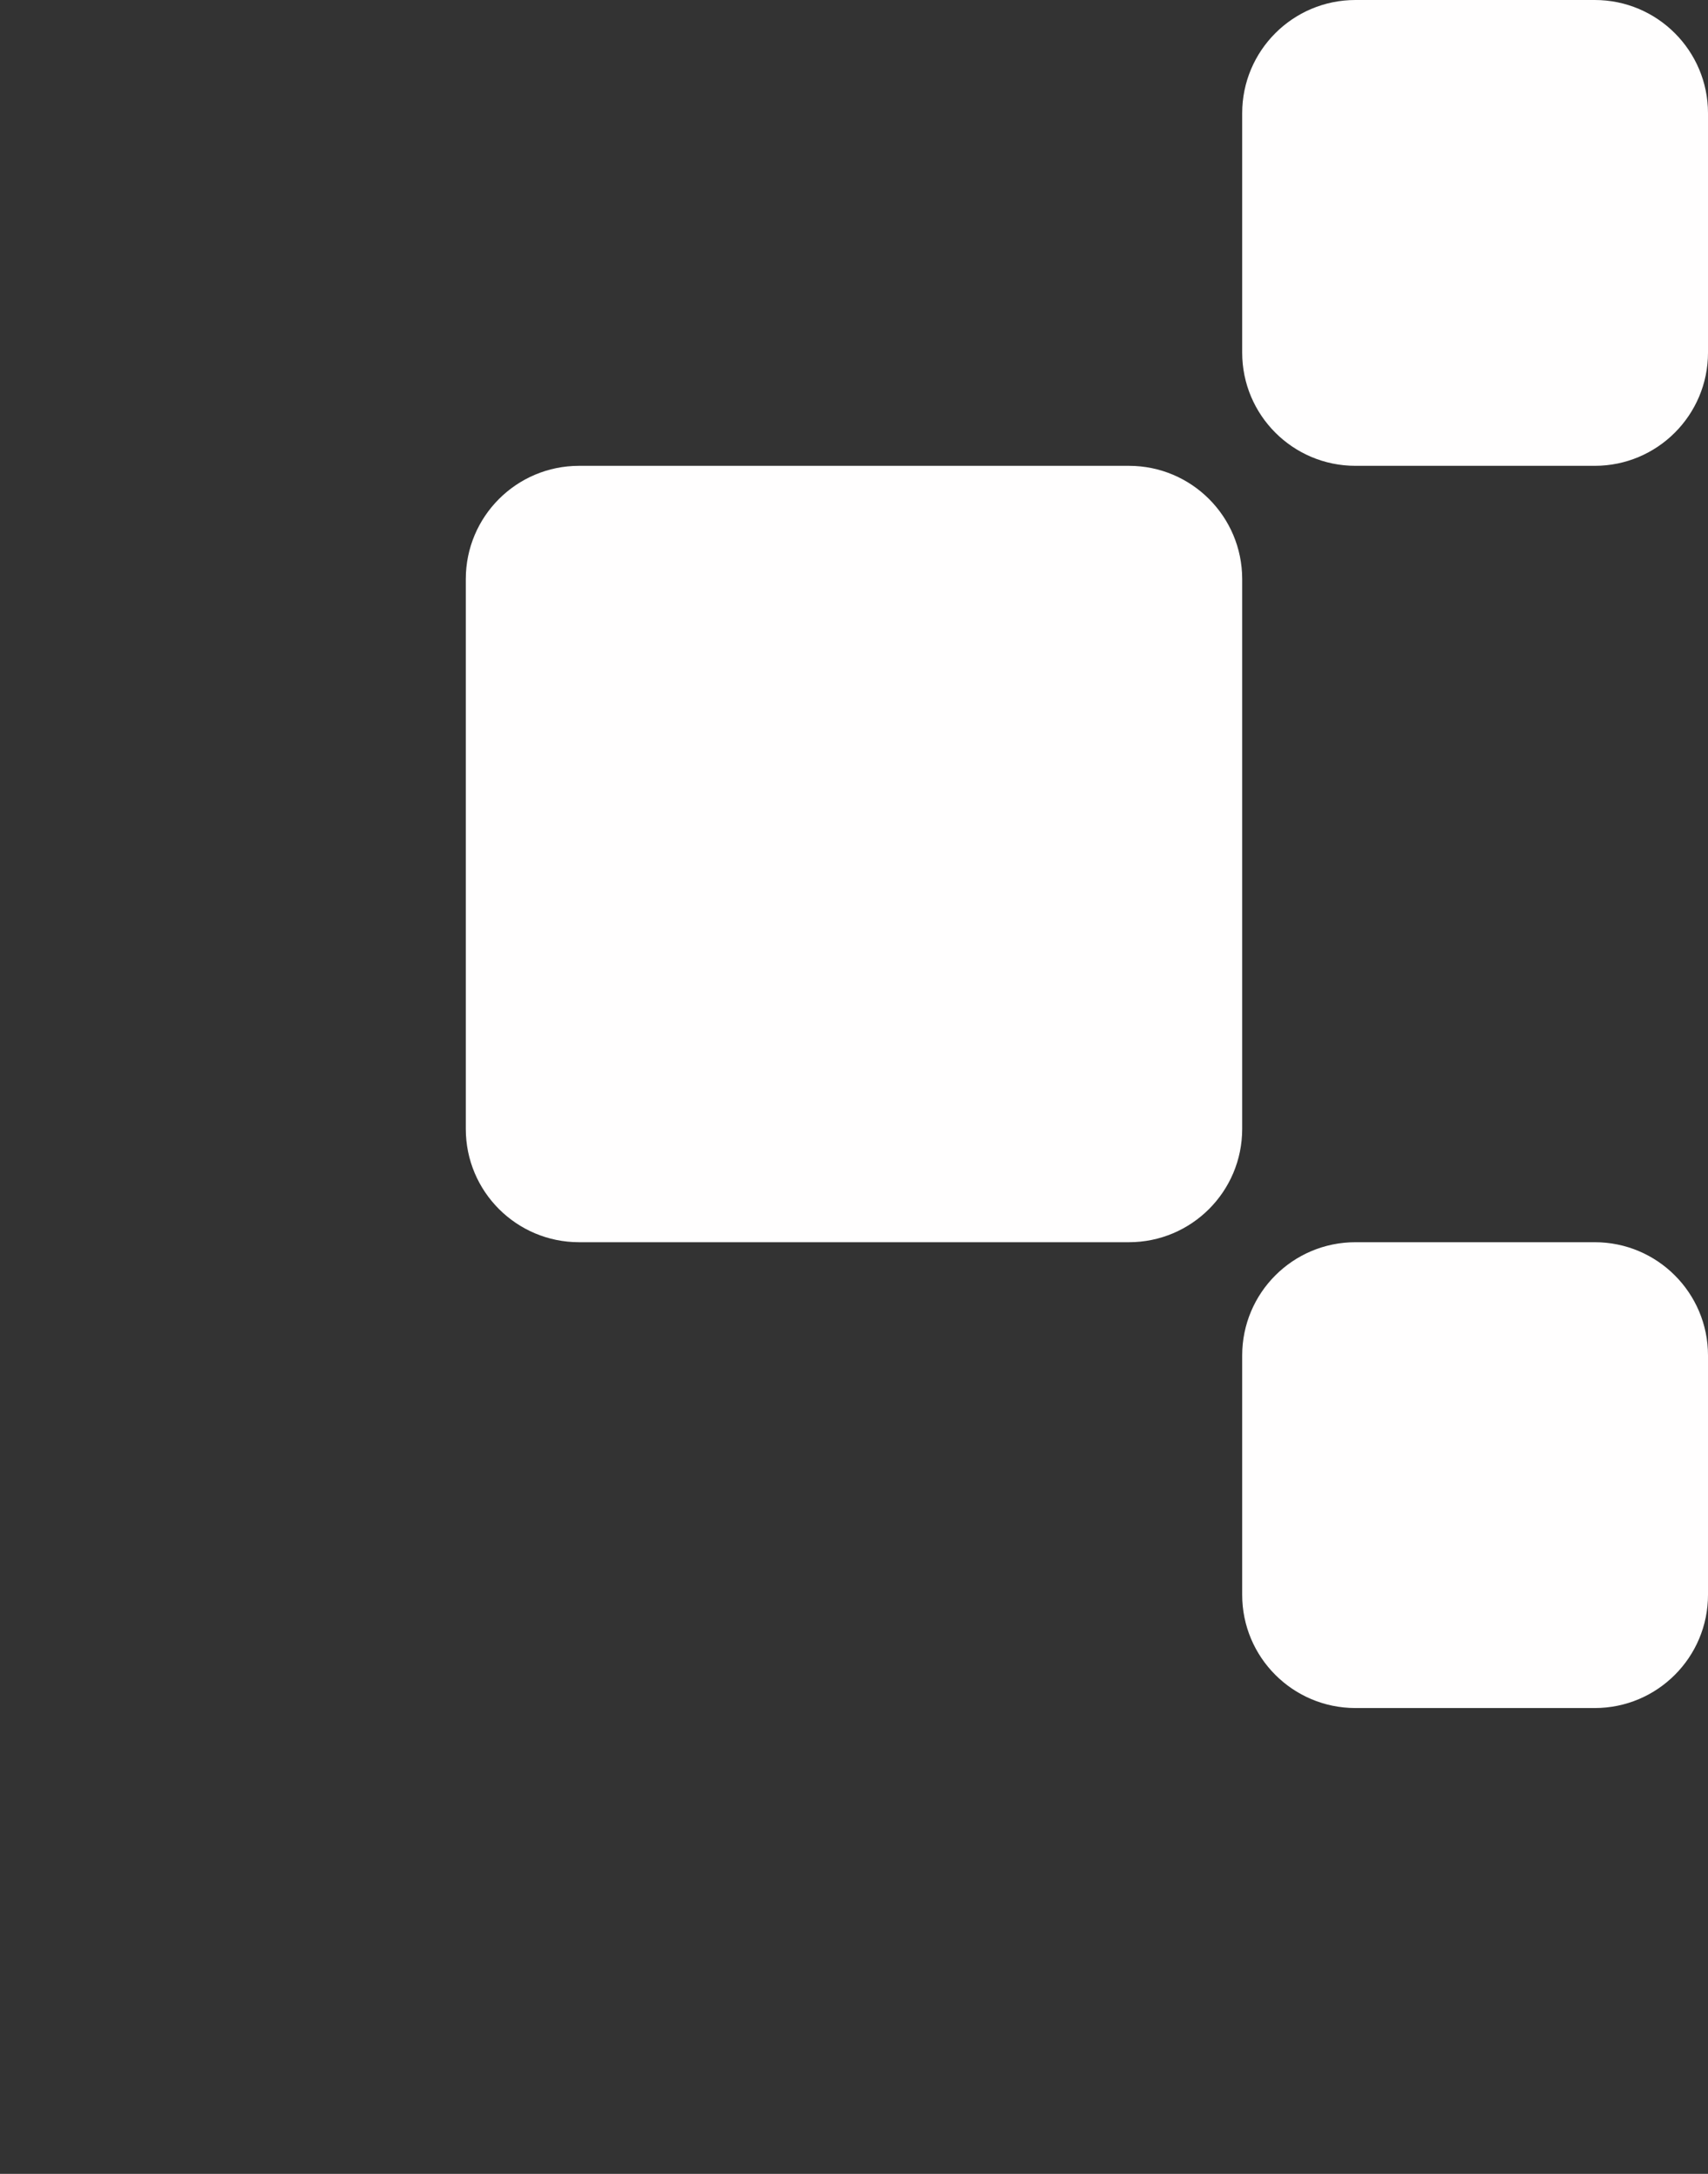
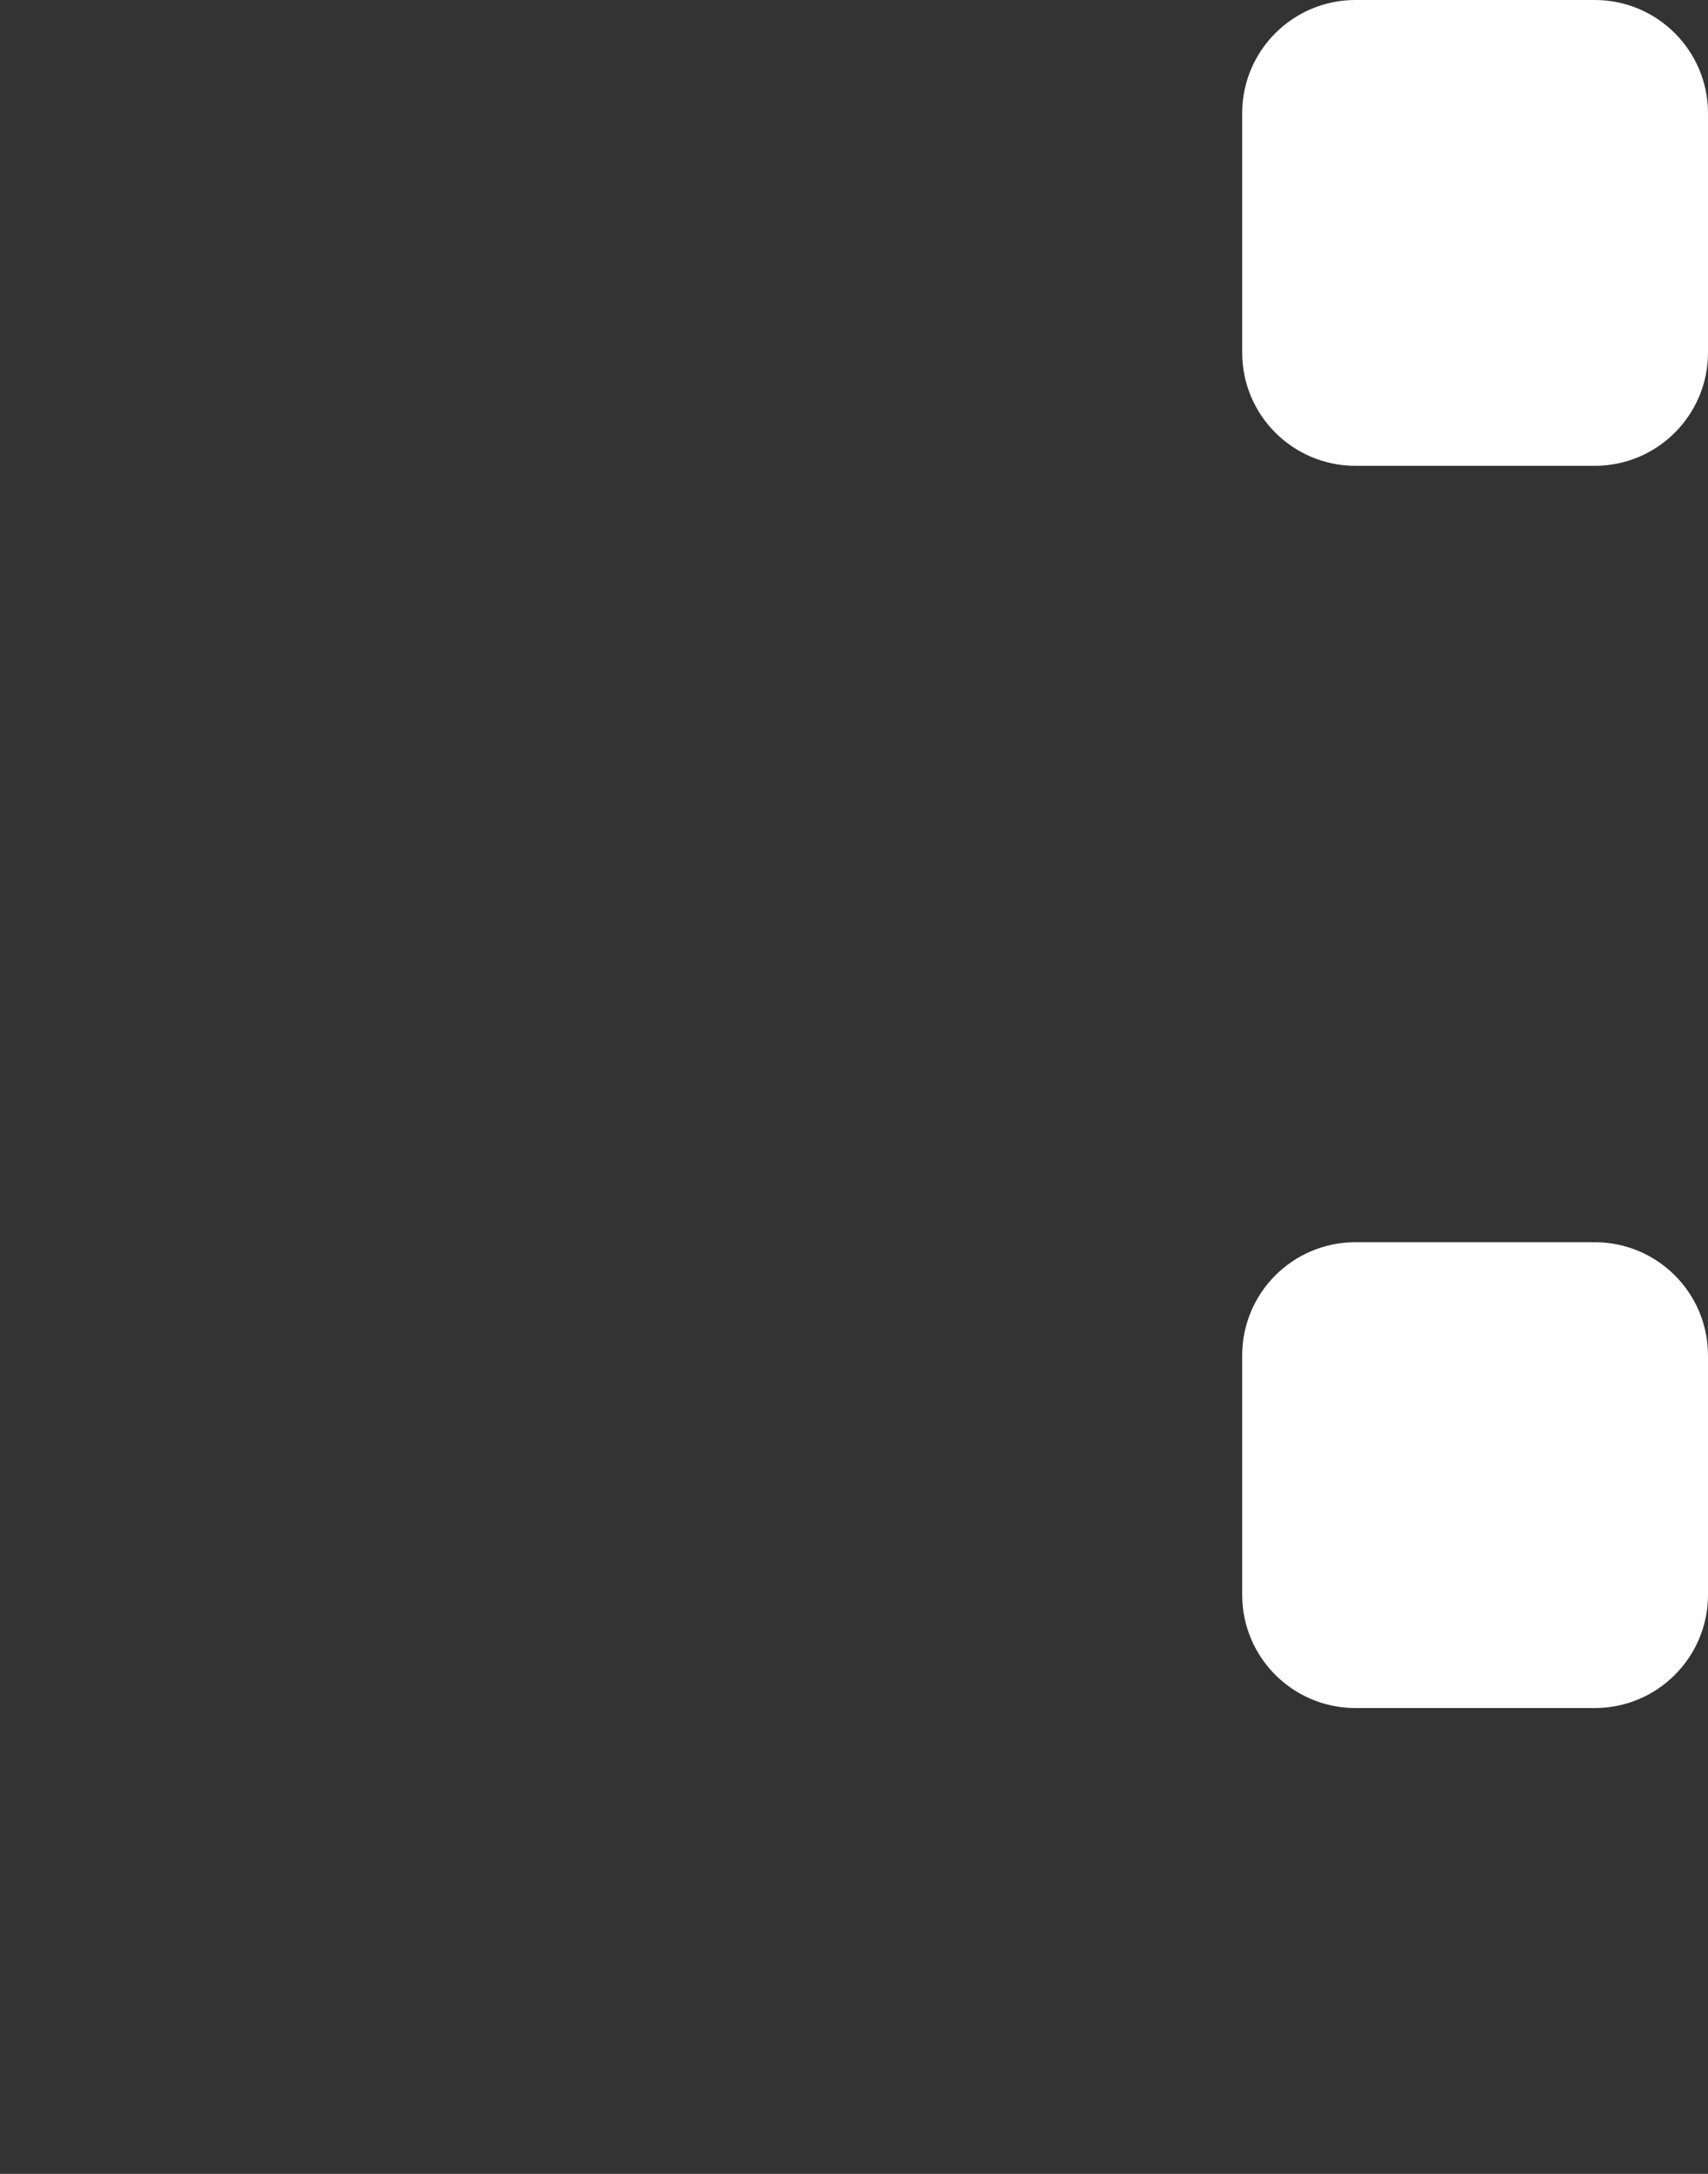
<svg xmlns="http://www.w3.org/2000/svg" version="1.1" id="Layer_1" x="0px" y="0px" width="88px" height="112px" viewBox="0 0 88 112" enable-background="new 0 0 88 112" xml:space="preserve">
  <rect x="0" y="0" width="88" height="112" fill="#333333" stroke="none" />
  <path fill="#FFFEFE" d="M64,18.166C64,21.388,66.611,24,69.836,24h12.33C85.387,24,88,21.388,88,18.166V5.834   C88,2.612,85.387,0,82.166,0h-12.33C66.611,0,64,2.612,64,5.834V18.166z" />
-   <path fill="#FFFEFE" d="M23.999,58.165c0,3.224,2.612,5.835,5.835,5.835h28.331C61.389,64,64,61.389,64,58.165V29.834   C64,26.612,61.389,24,58.165,24H29.834c-3.223,0-5.835,2.612-5.835,5.834V58.165z" />
  <path fill="#FFFEFE" d="M64,69.835C64,66.611,66.611,64,69.836,64h12.33C85.387,64,88,66.611,88,69.835v12.33   C88,85.389,85.387,88,82.166,88h-12.33C66.611,88,64,85.389,64,82.165V69.835z" />
</svg>